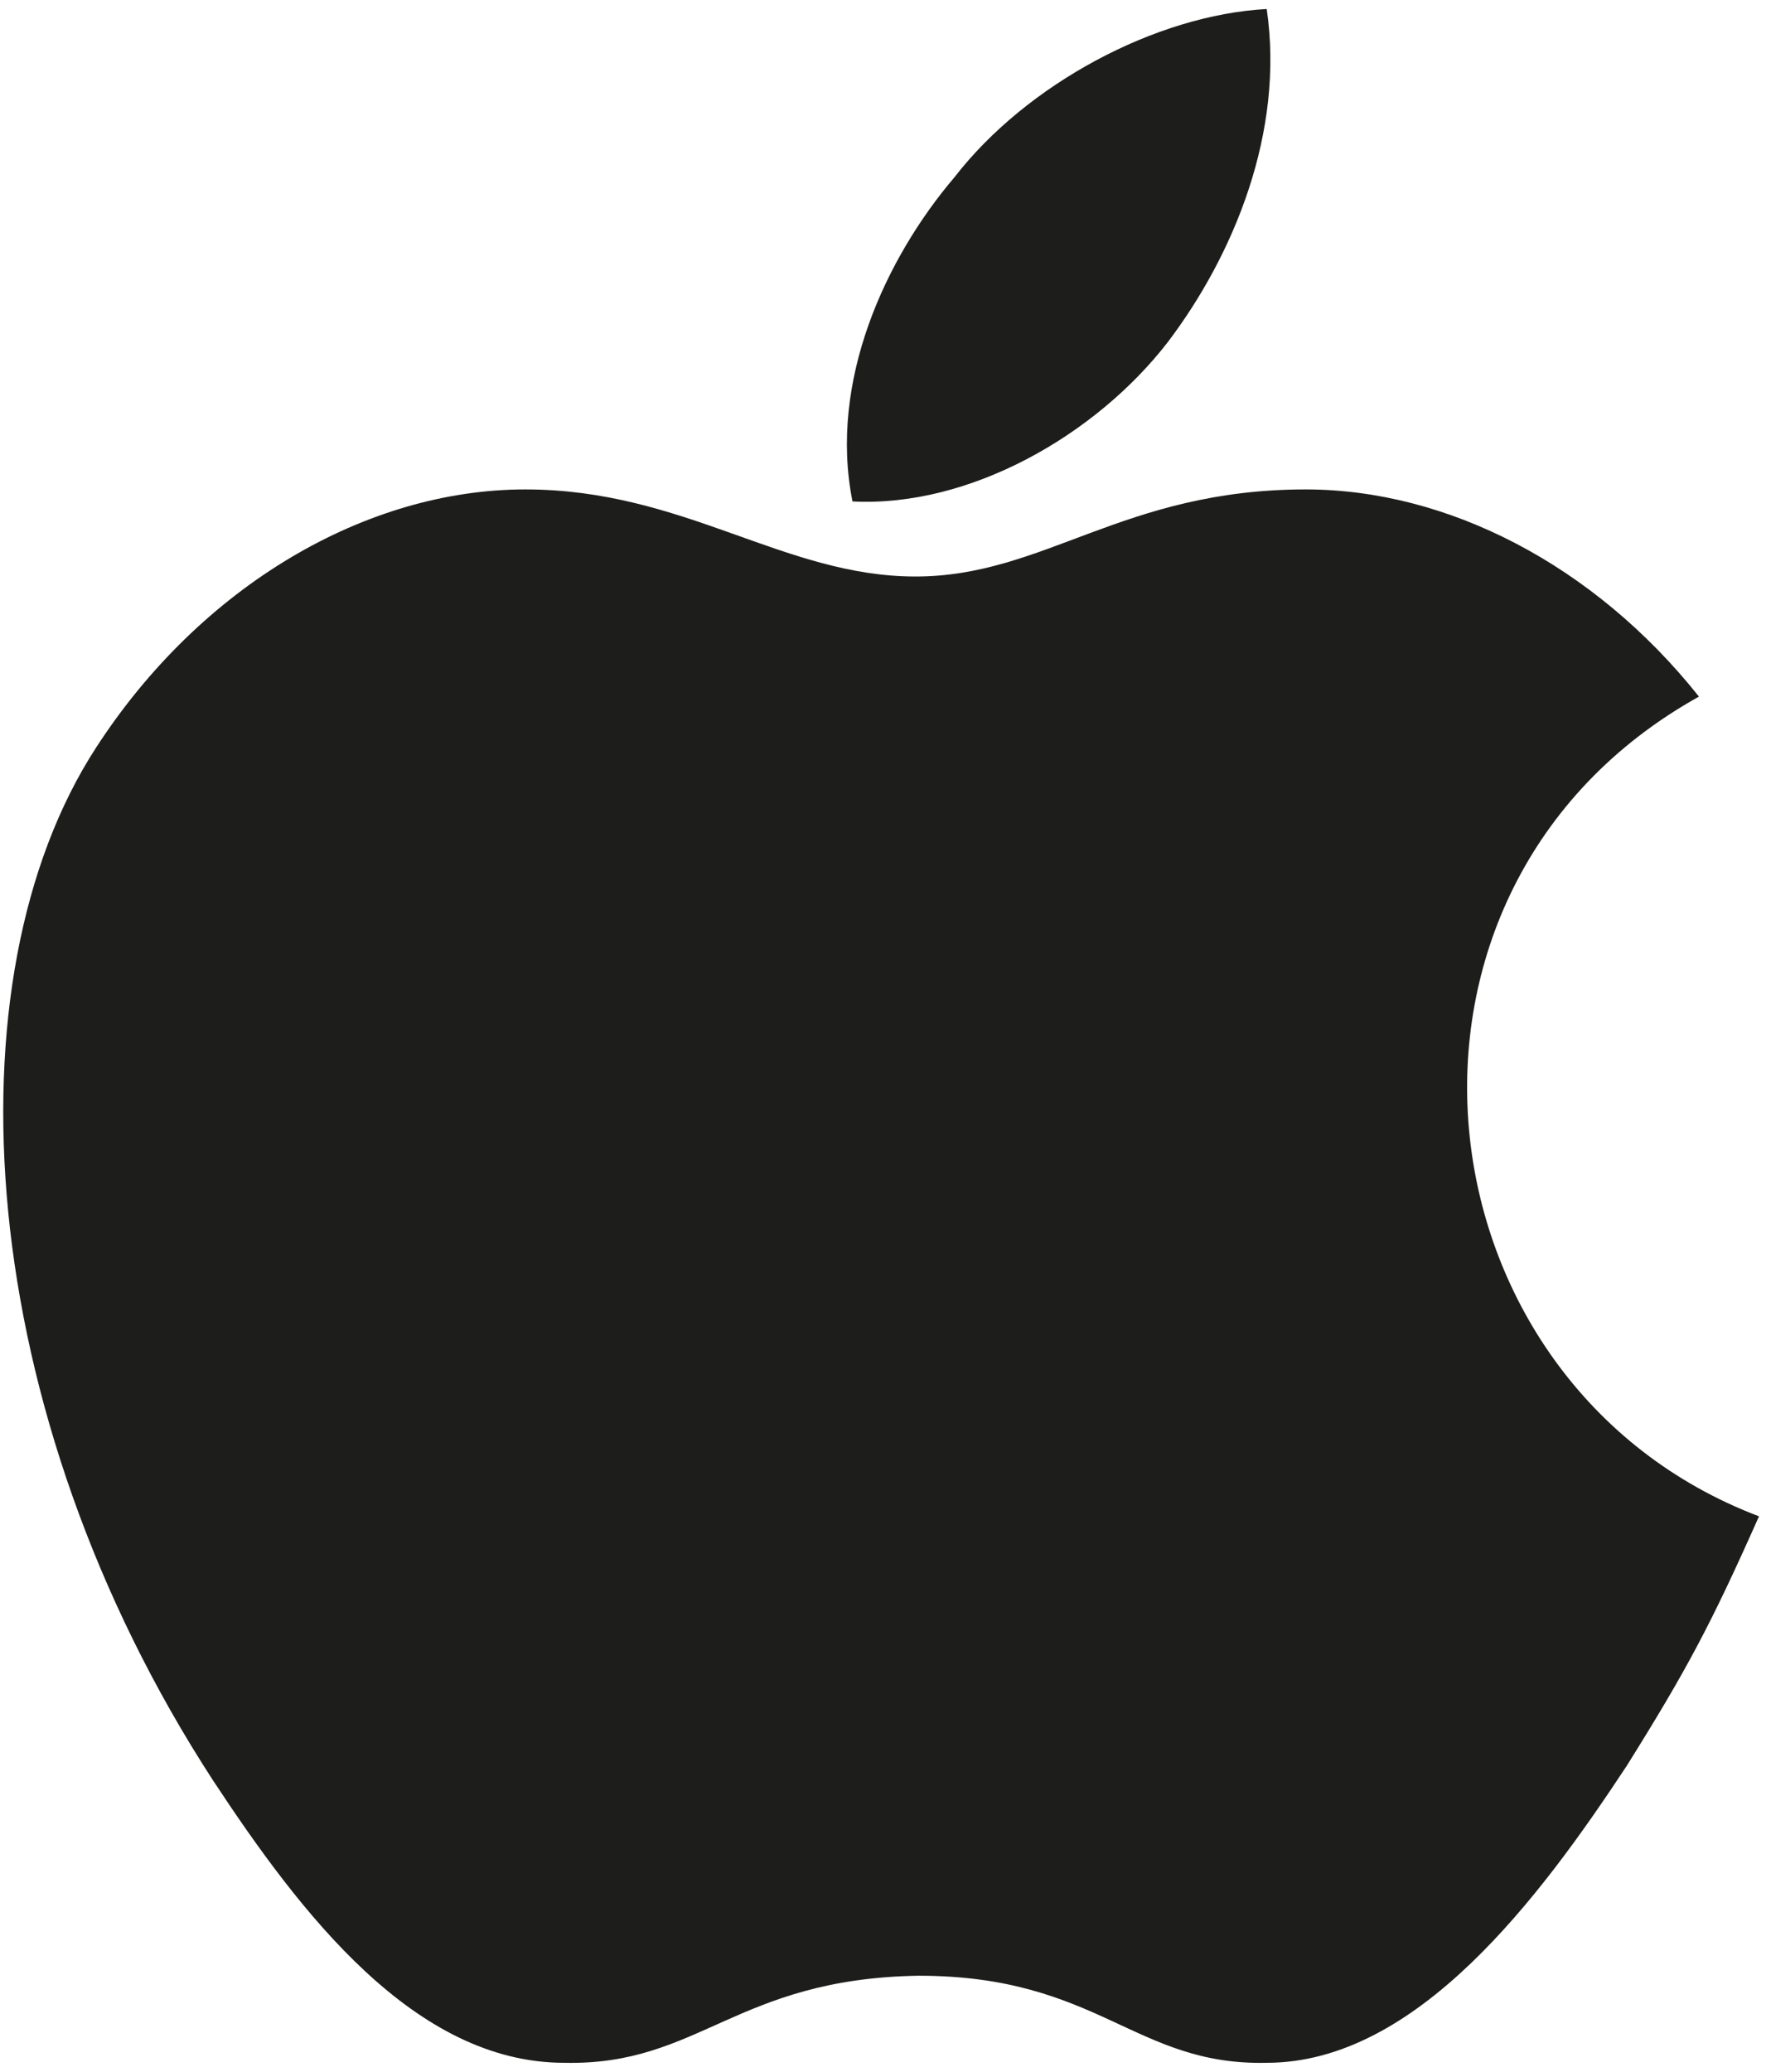
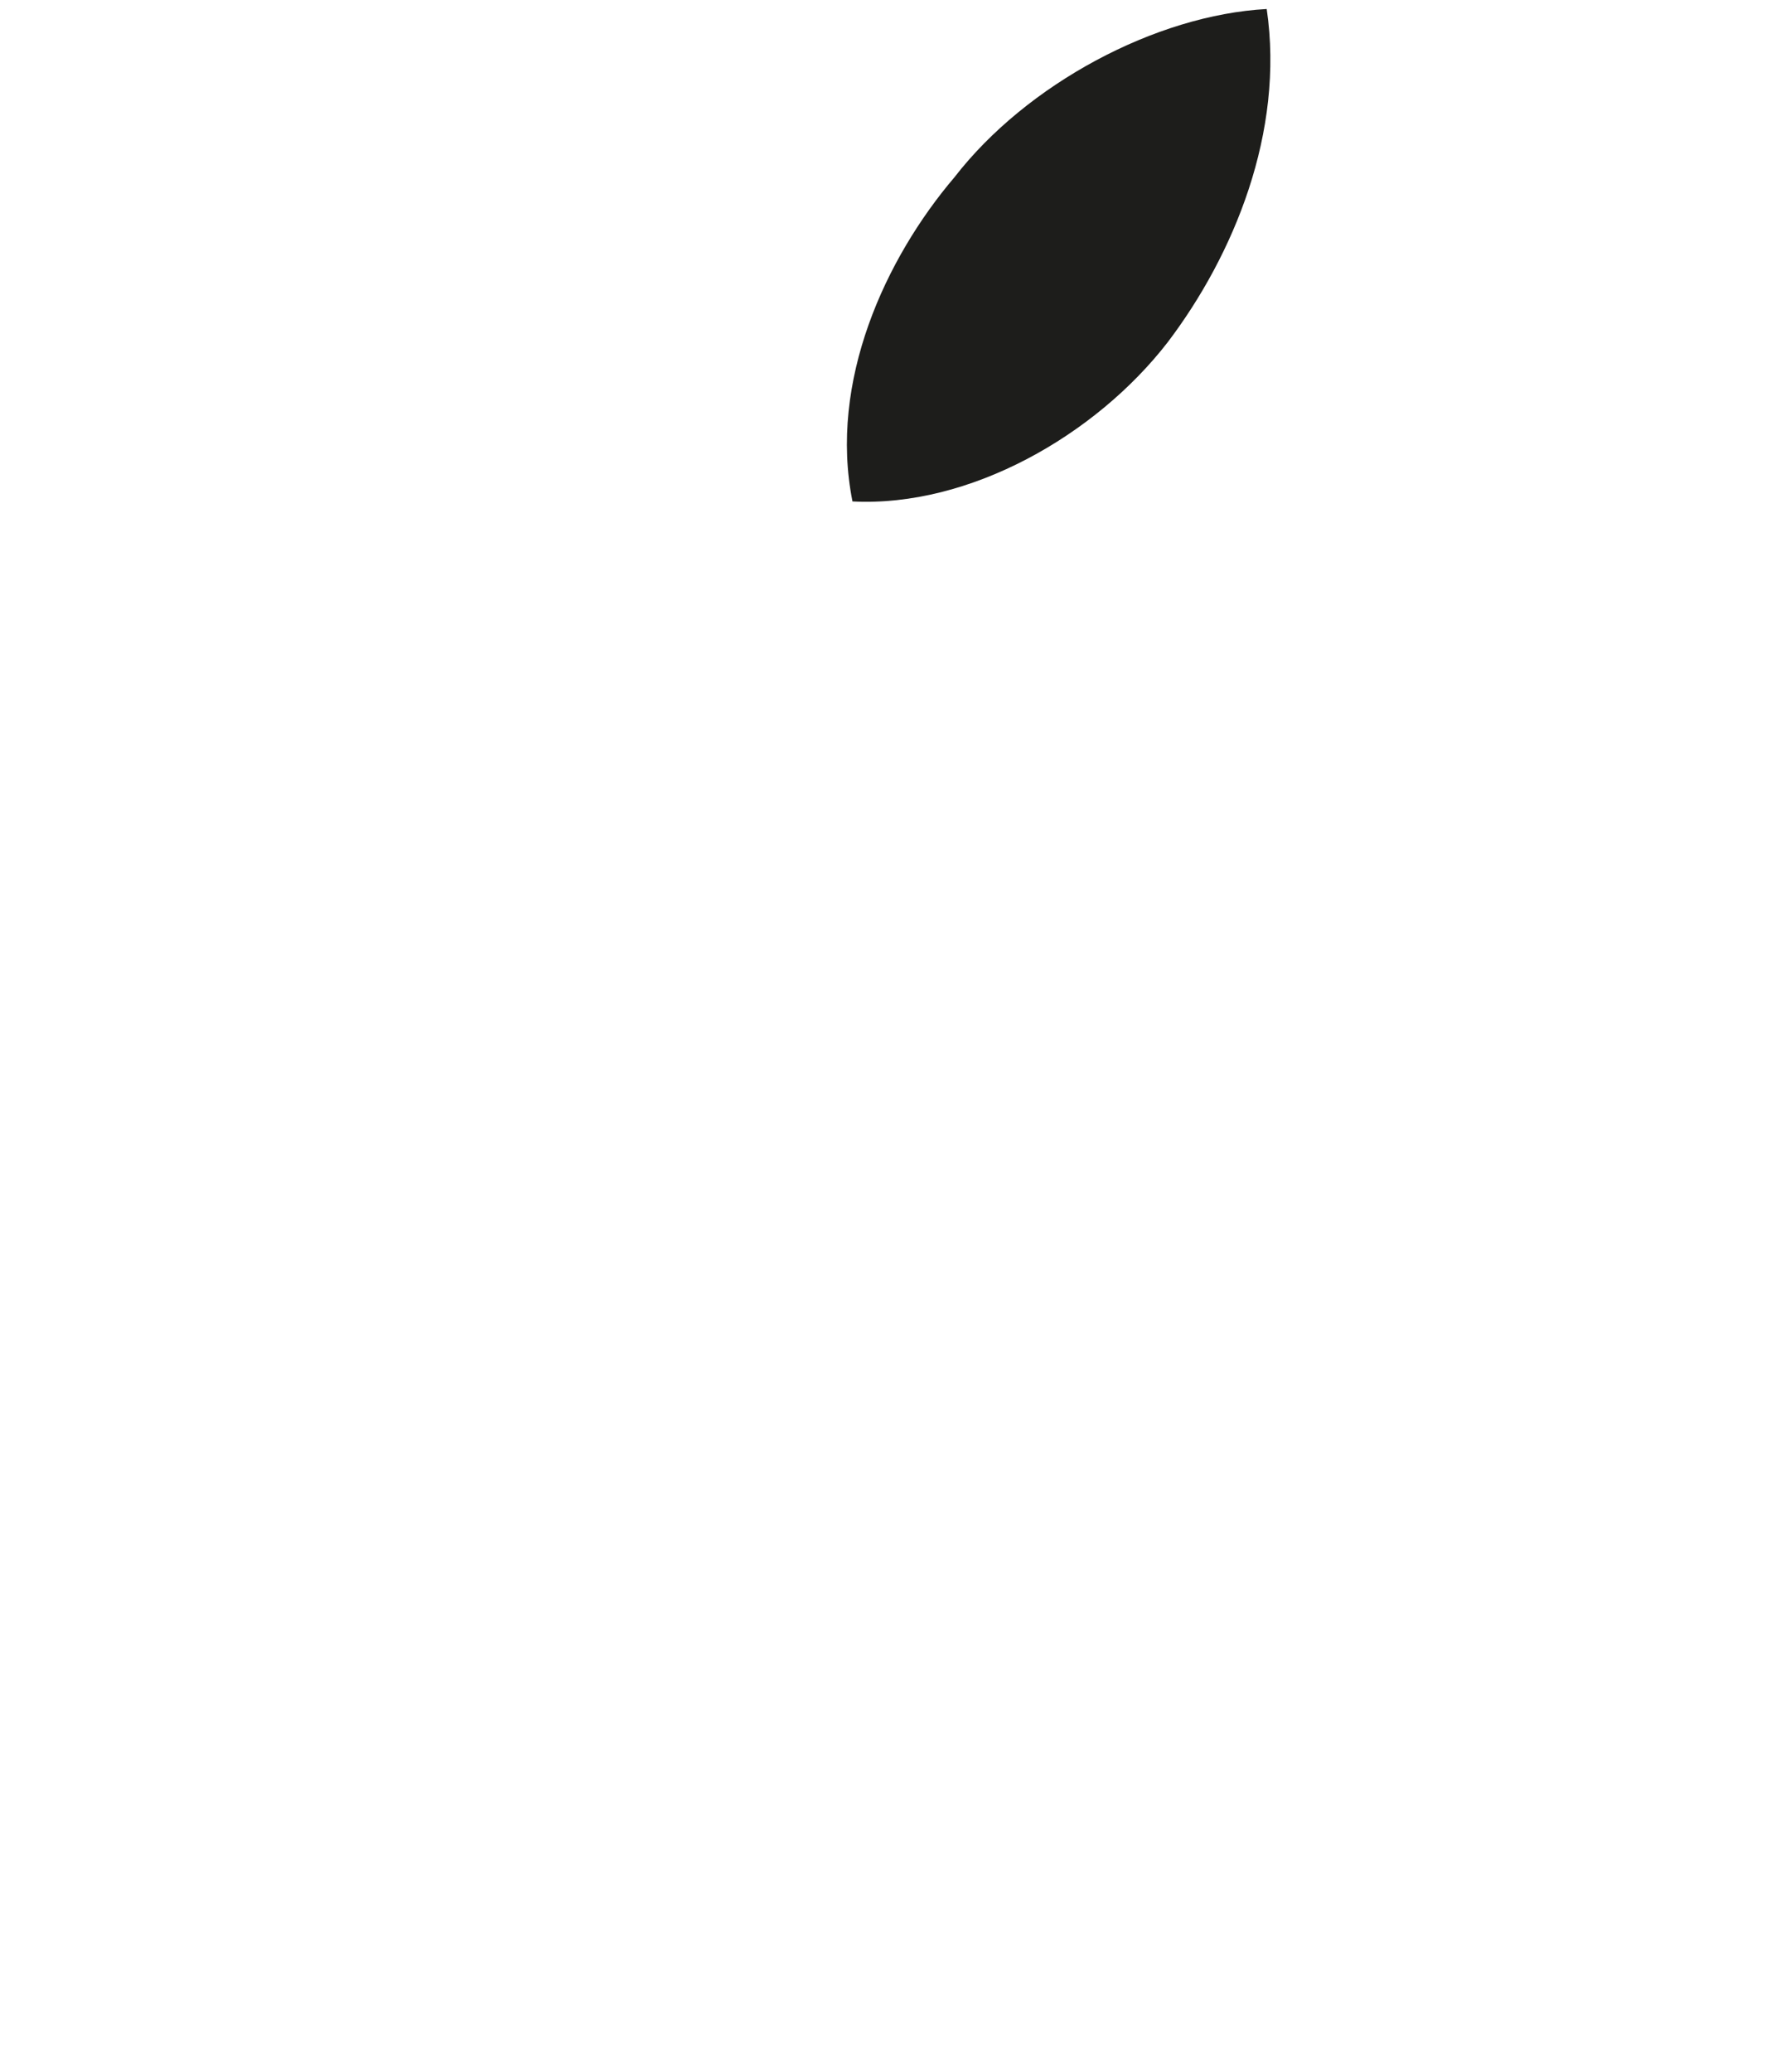
<svg xmlns="http://www.w3.org/2000/svg" height="69" viewBox="0 0 59 69" width="59">
  <g fill="#1d1d1b">
    <path d="m38.9 11.4c-2.4 3.1-6.6 5.5-10.5 5.3-.8-4 1.1-8.1 3.4-10.8 2.4-3.1 6.7-5.4 10.4-5.6.6 4.1-1.1 8.2-3.3 11.1z" />
-     <path d="m58.6 50.5c-1.6 3.6-2.4 5.1-4.4 8.3-2.9 4.4-7 9.9-12 9.9-4.4.1-5.6-2.9-11.6-2.9-6.1.1-7.3 3-11.8 2.9-5 0-8.8-5-11.7-9.4-8-12.3-8.9-26.7-3.9-34.4 3.5-5.4 9-8.6 14.3-8.6s8.6 2.9 13 2.9c4.3 0 6.9-2.9 13-2.9 4.7 0 9.6 2.5 13.1 6.9-11.5 6.4-9.6 22.9 2 27.3z" />
  </g>
</svg>